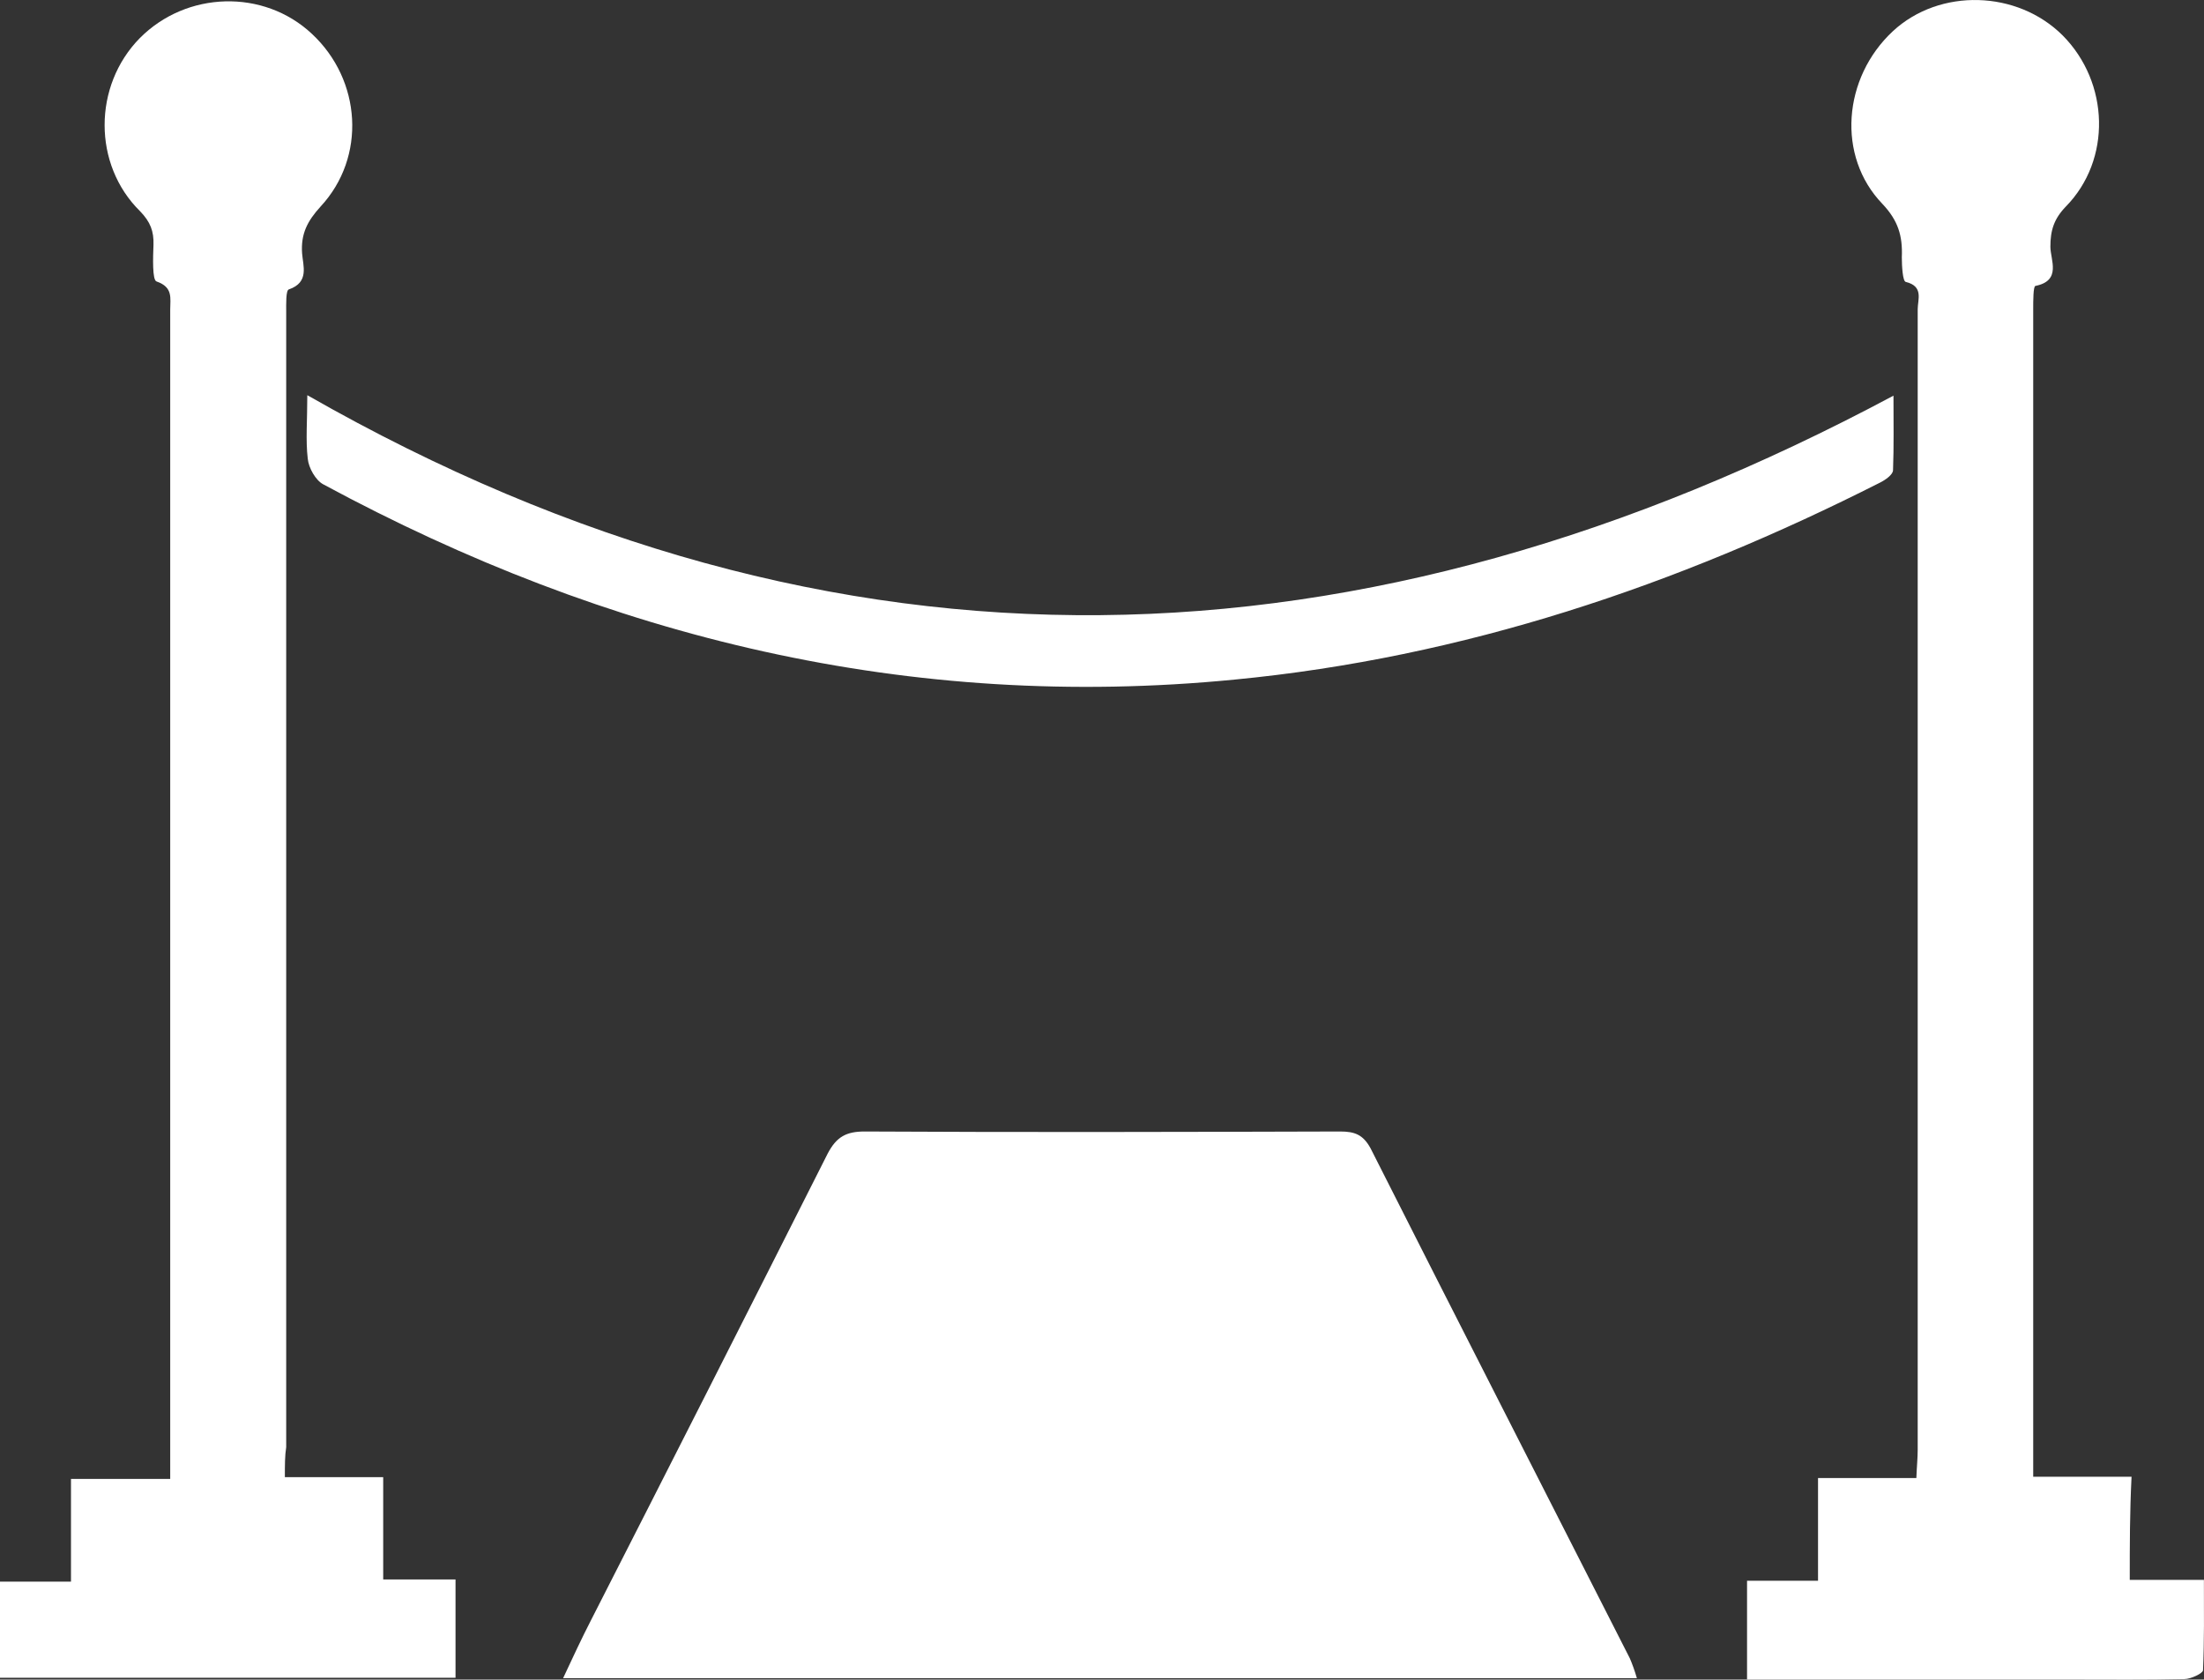
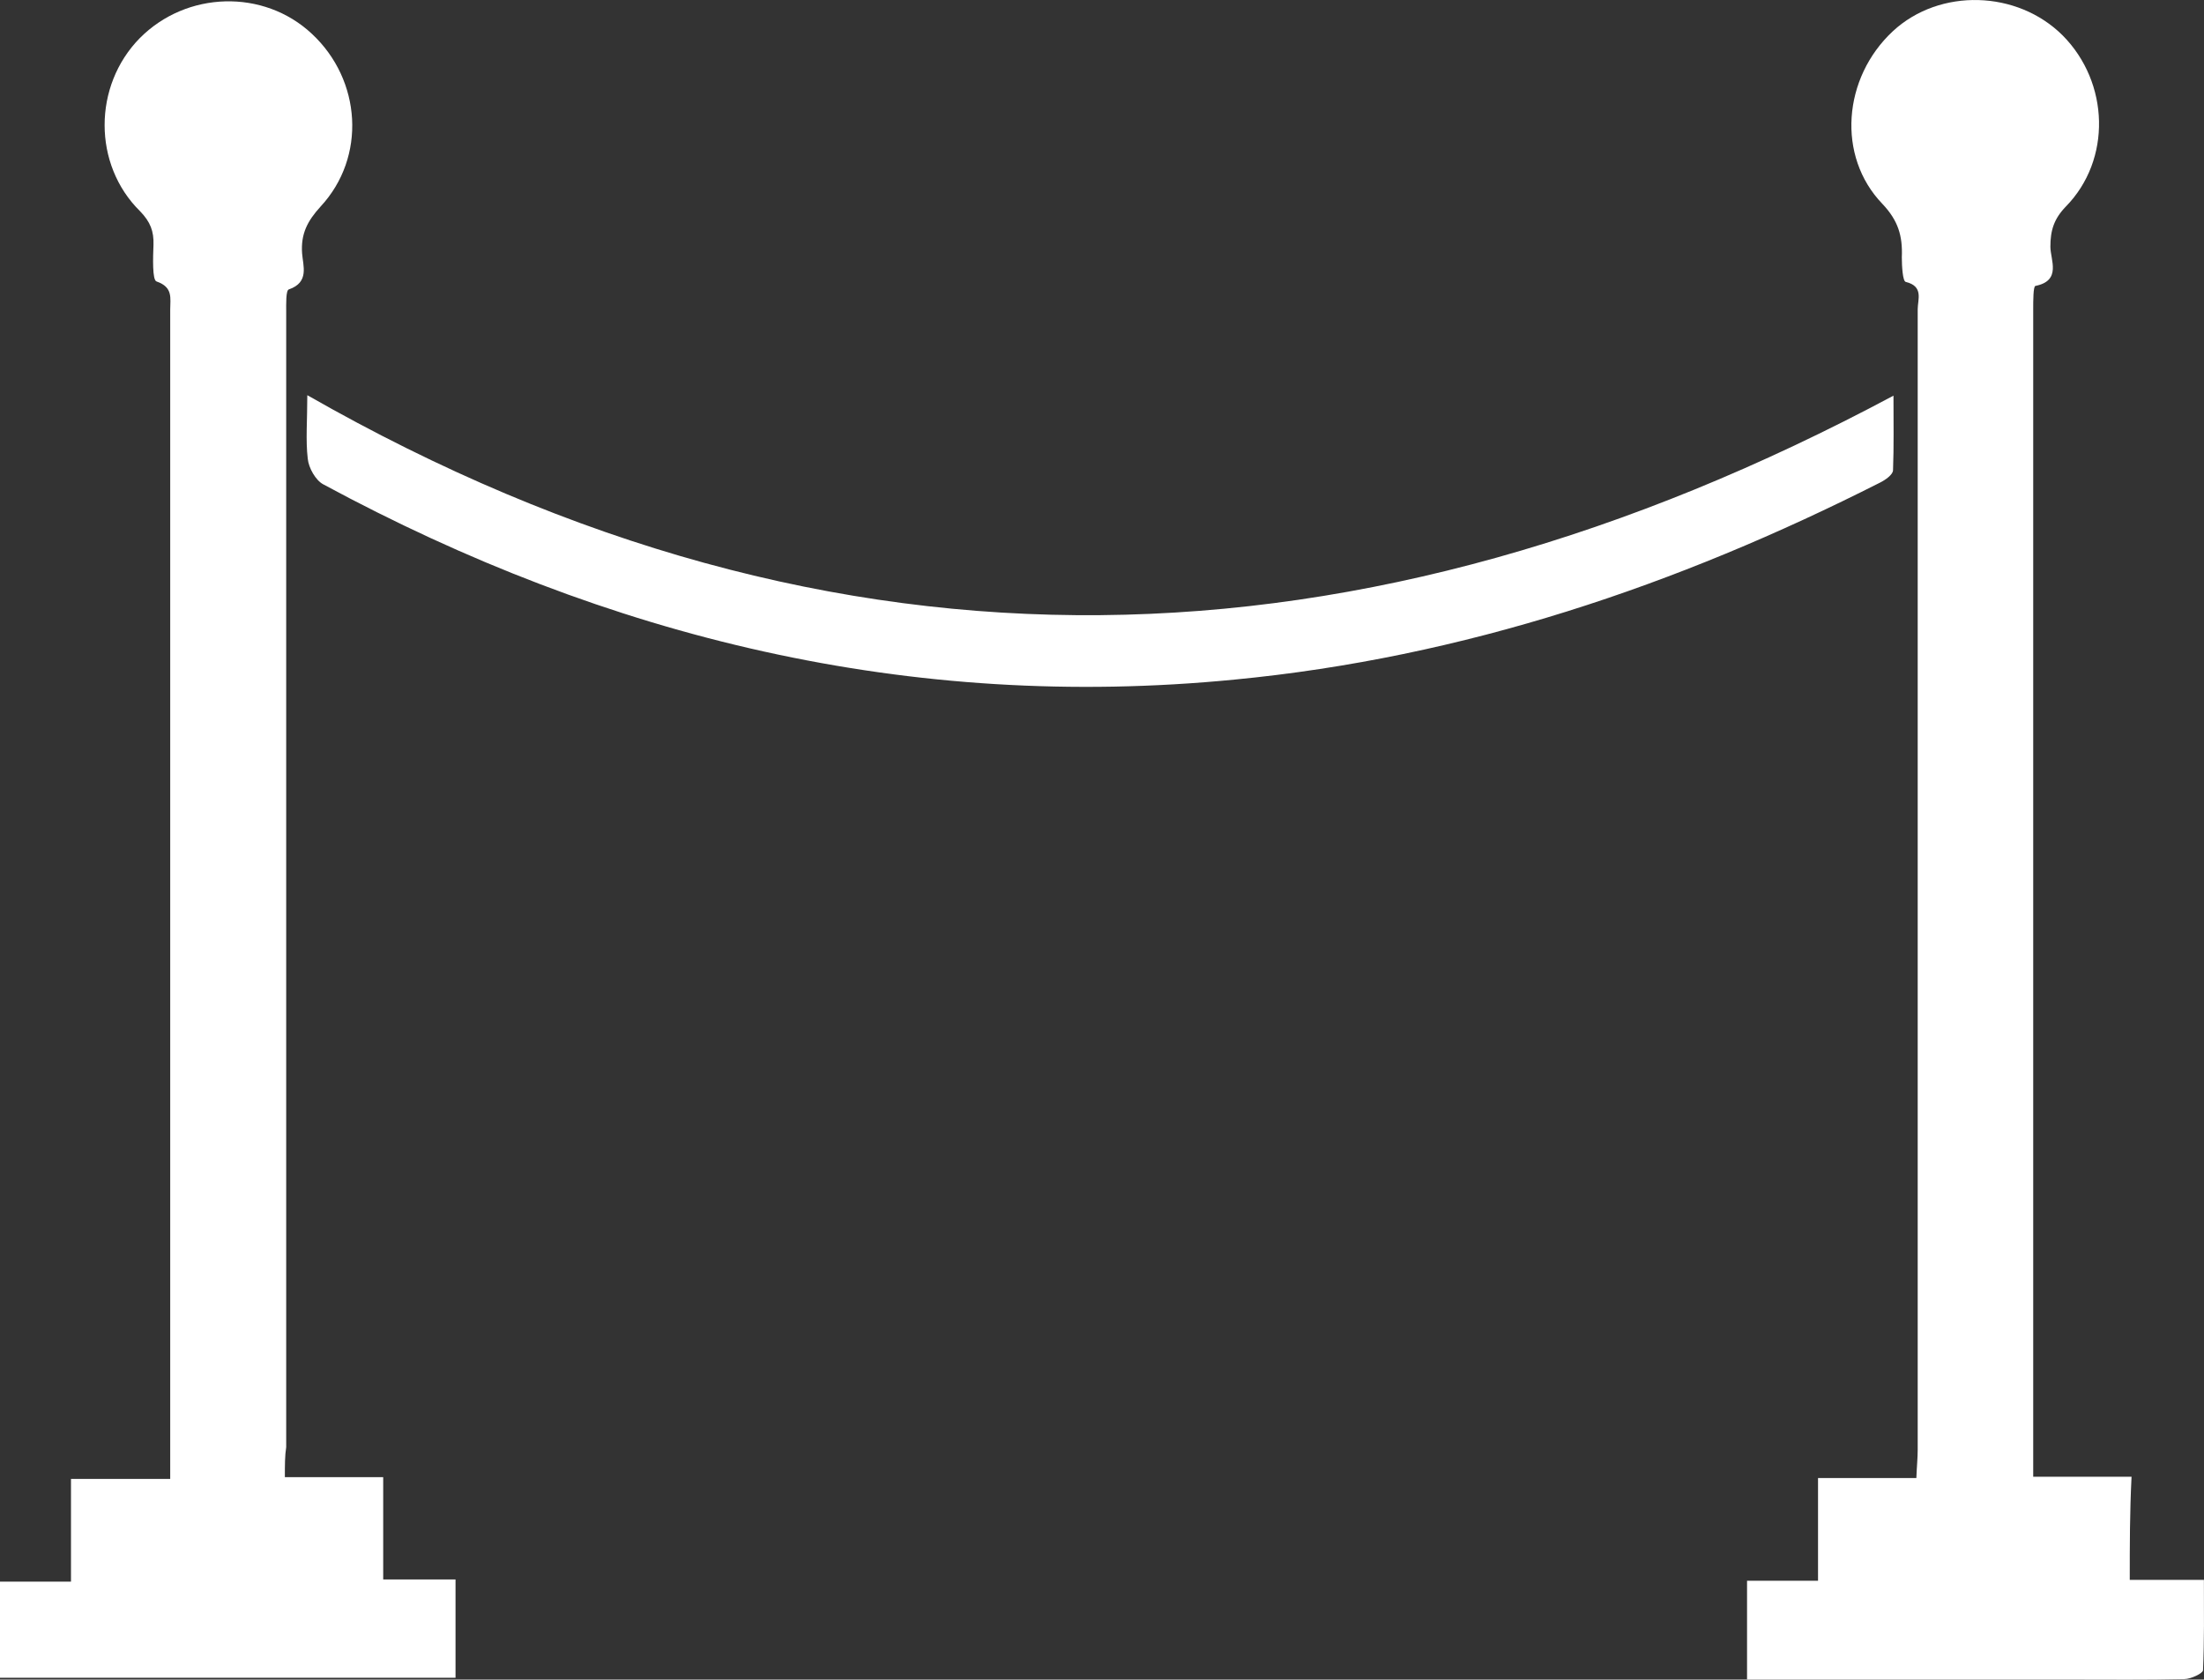
<svg xmlns="http://www.w3.org/2000/svg" id="Ebene_2" data-name="Ebene 2" viewBox="0 0 494 376.54">
  <rect x="0" y="0" width="494" height="376.54" fill="#333333" stroke="none" />
  <defs>
    <style>
      .cls-1 {
        fill: #fff;
        stroke-width: 0px;
      }
    </style>
  </defs>
  <g id="Ebene_1-2" data-name="Ebene 1">
    <g>
-       <path class="cls-1" d="m366.88,376.22H126.21c2.17-4.65,4.15-8.9,6.23-12.95,17.79-34.89,35.48-69.78,53.08-104.67,1.98-3.76,4.15-4.94,8.3-4.94,35.48.2,70.96.1,106.55,0,3.26,0,5.14.69,6.82,3.76,19.27,38.15,38.74,76.2,58.12,114.35.59,1.38,1.09,2.77,1.58,4.45Z" />
      <path class="cls-1" d="m477.38,354.18h16.6c0,7.02.1,13.64-.2,20.26,0,.69-2.77,1.98-4.15,1.98-8.5.2-17.1.1-25.7.1h-72.35v-22.14h15.91v-23.03h22.04c.1-2.67.3-4.45.3-6.42V69.33c0-2.17,1.38-5.14-2.67-6.13-.69-.1-.89-3.56-.89-5.53.2-4.74-.79-8.2-4.35-11.96-10.28-10.67-8.9-28.27,2.37-38.74,10.48-9.69,27.87-9.19,38.05.99,10.48,10.58,10.97,27.87.69,38.35-2.67,2.77-3.46,5.34-3.46,8.99,0,2.97,2.57,7.61-3.36,8.8-.49.1-.49,3.36-.49,5.14v261.82h22.04c-.4,8.1-.4,15.22-.4,23.13Z" />
      <path class="cls-1" d="m63.85,331.15h22.04v22.93h16.21v22.04H0v-21.55h15.91v-23.03h22.24V69.43c0-2.57.69-5.04-3.06-6.33-.99-.3-.79-5.44-.69-8.2.1-3.06-.69-5.14-2.97-7.51-10.67-10.48-10.58-28.17-.1-38.84,10.48-10.58,27.77-11.07,38.55-.99,11.17,10.38,12.26,27.67,1.98,38.74-2.97,3.26-4.45,6.13-4.15,10.48.2,2.77,1.68,6.52-2.97,8.1-.69.2-.59,3.36-.59,5.04v254.5c-.3,1.88-.3,4.05-.3,6.72Z" />
      <path class="cls-1" d="m68.89,88.6c118.8,67.9,236.81,63.55,355.51.1,0,6.13.1,11.37-.1,16.7,0,.99-1.68,2.17-2.87,2.77-45.66,23.13-93.4,39.24-144.7,44.18-72.74,7.12-140.45-9.29-204.29-43.78-1.68-.89-3.26-3.66-3.46-5.73-.49-4.15-.1-8.6-.1-14.23Z" />
    </g>
  </g>
</svg>